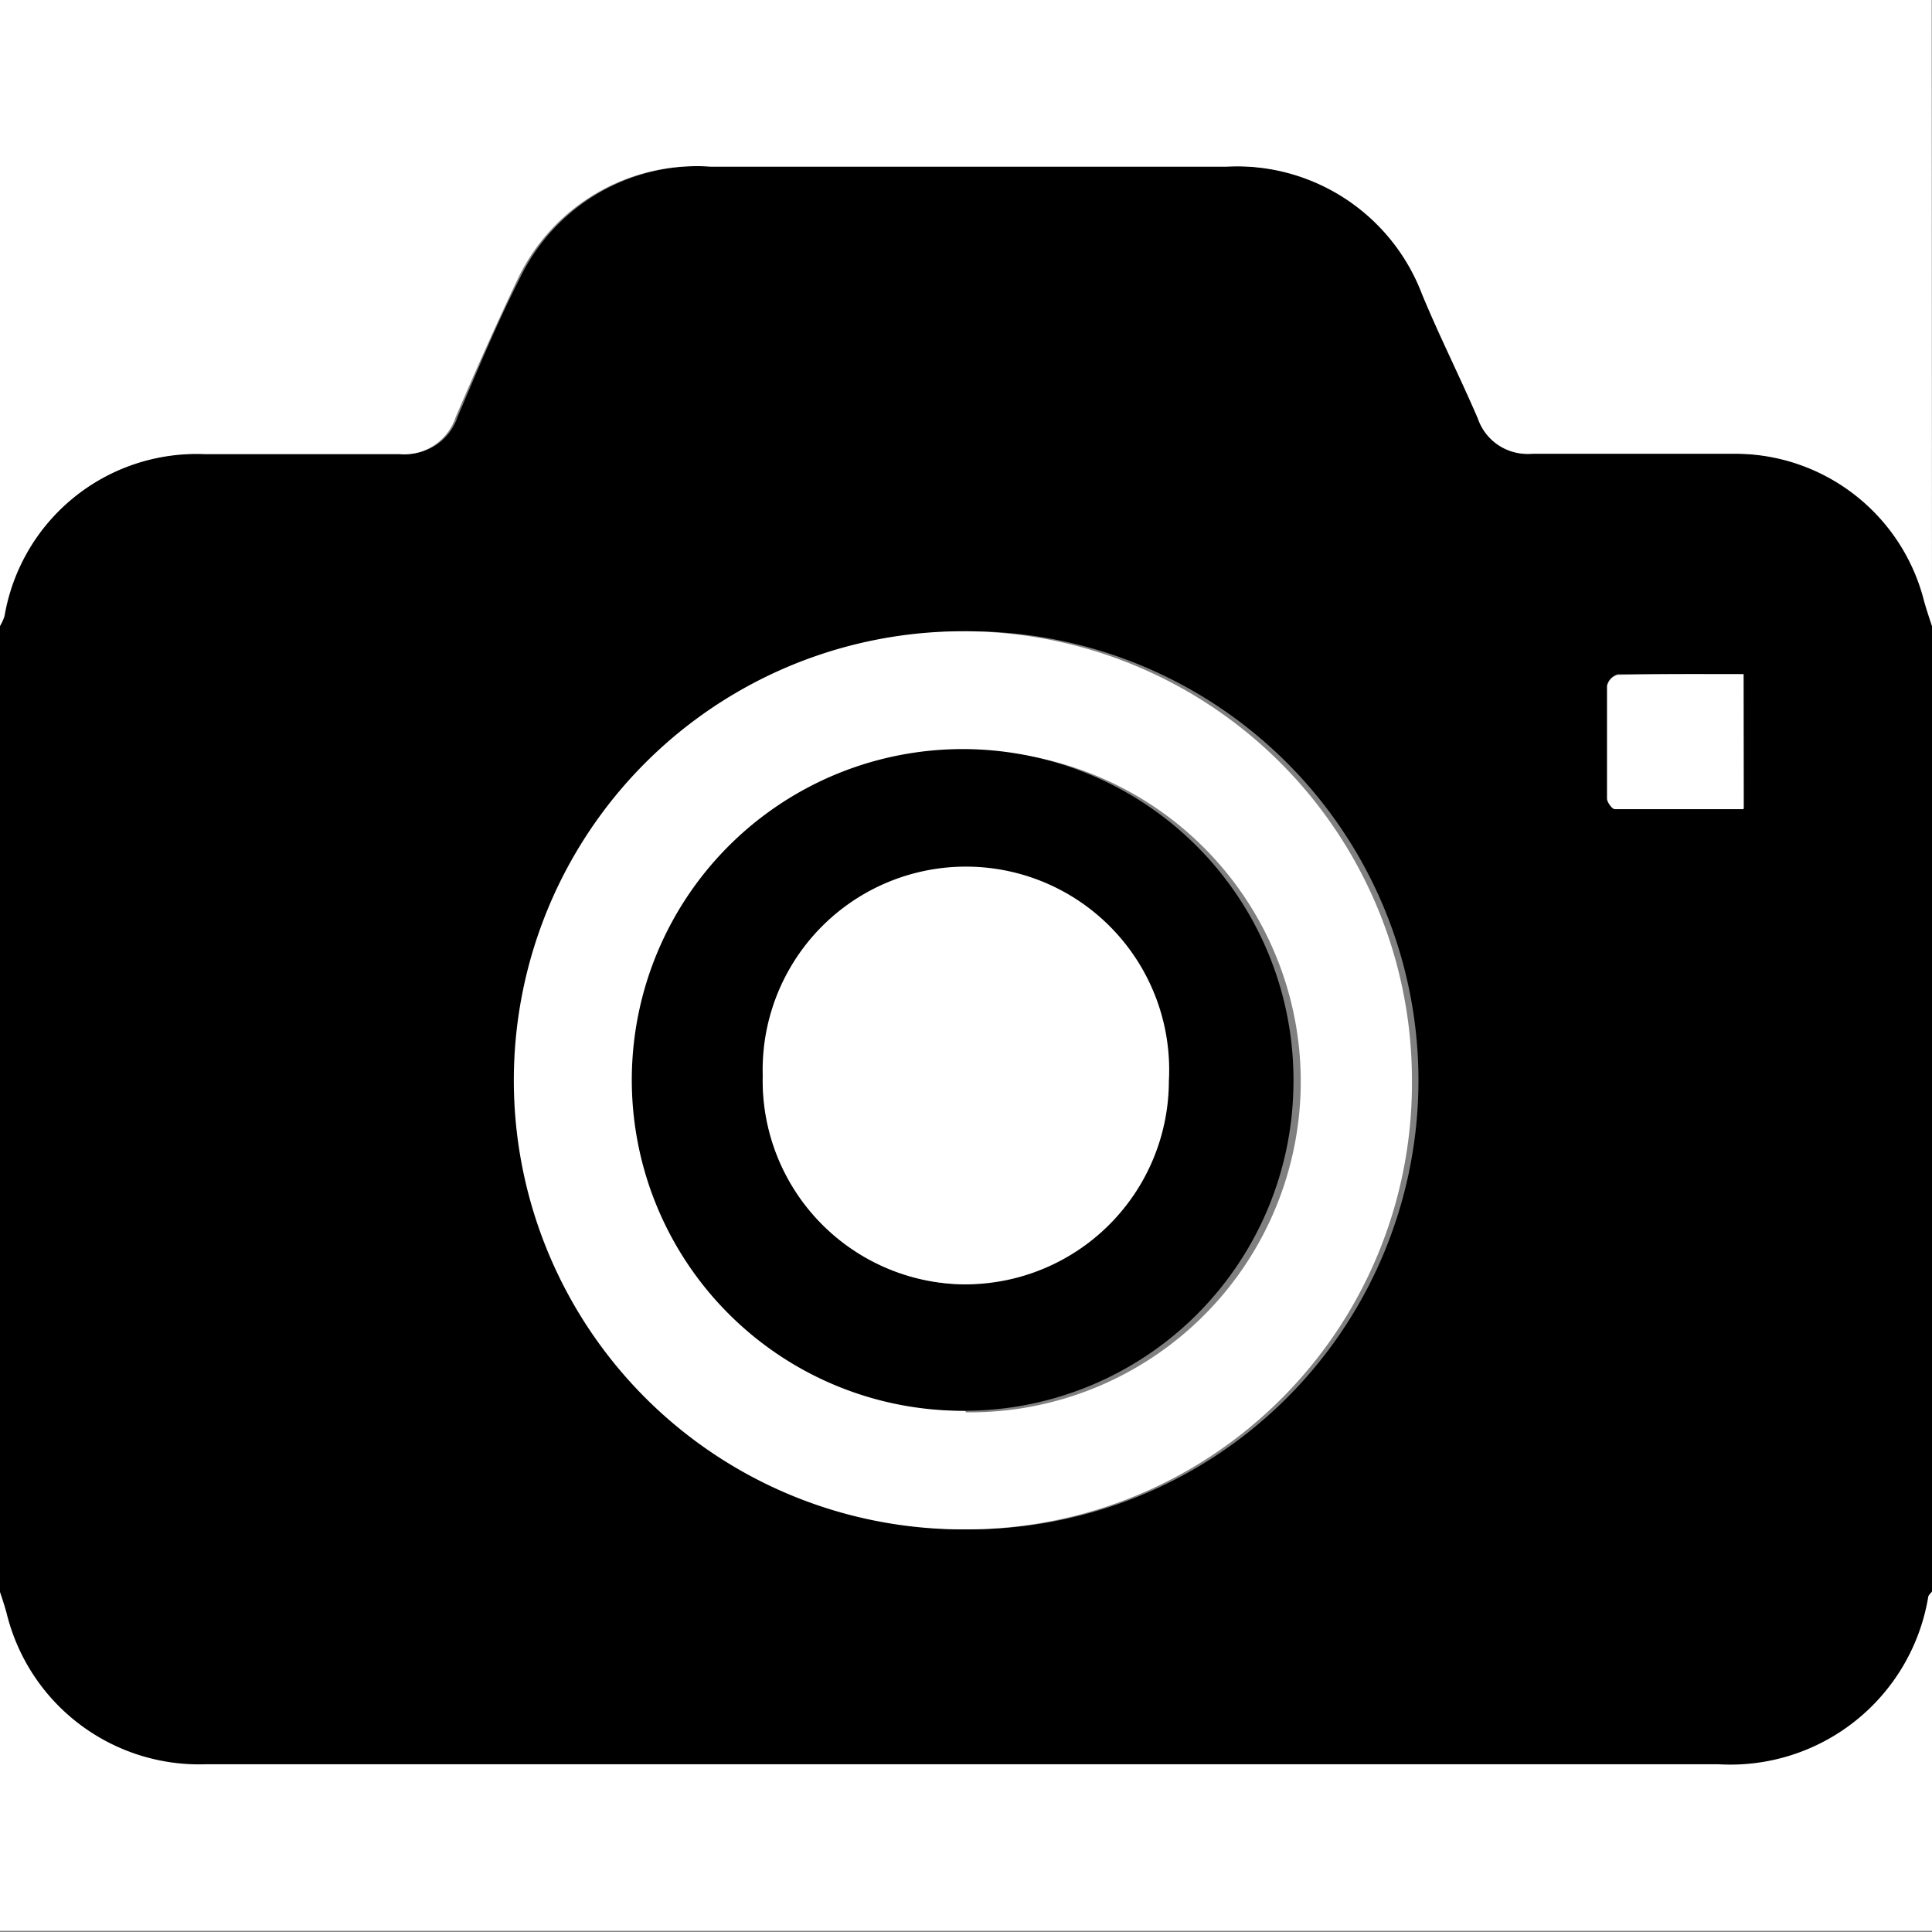
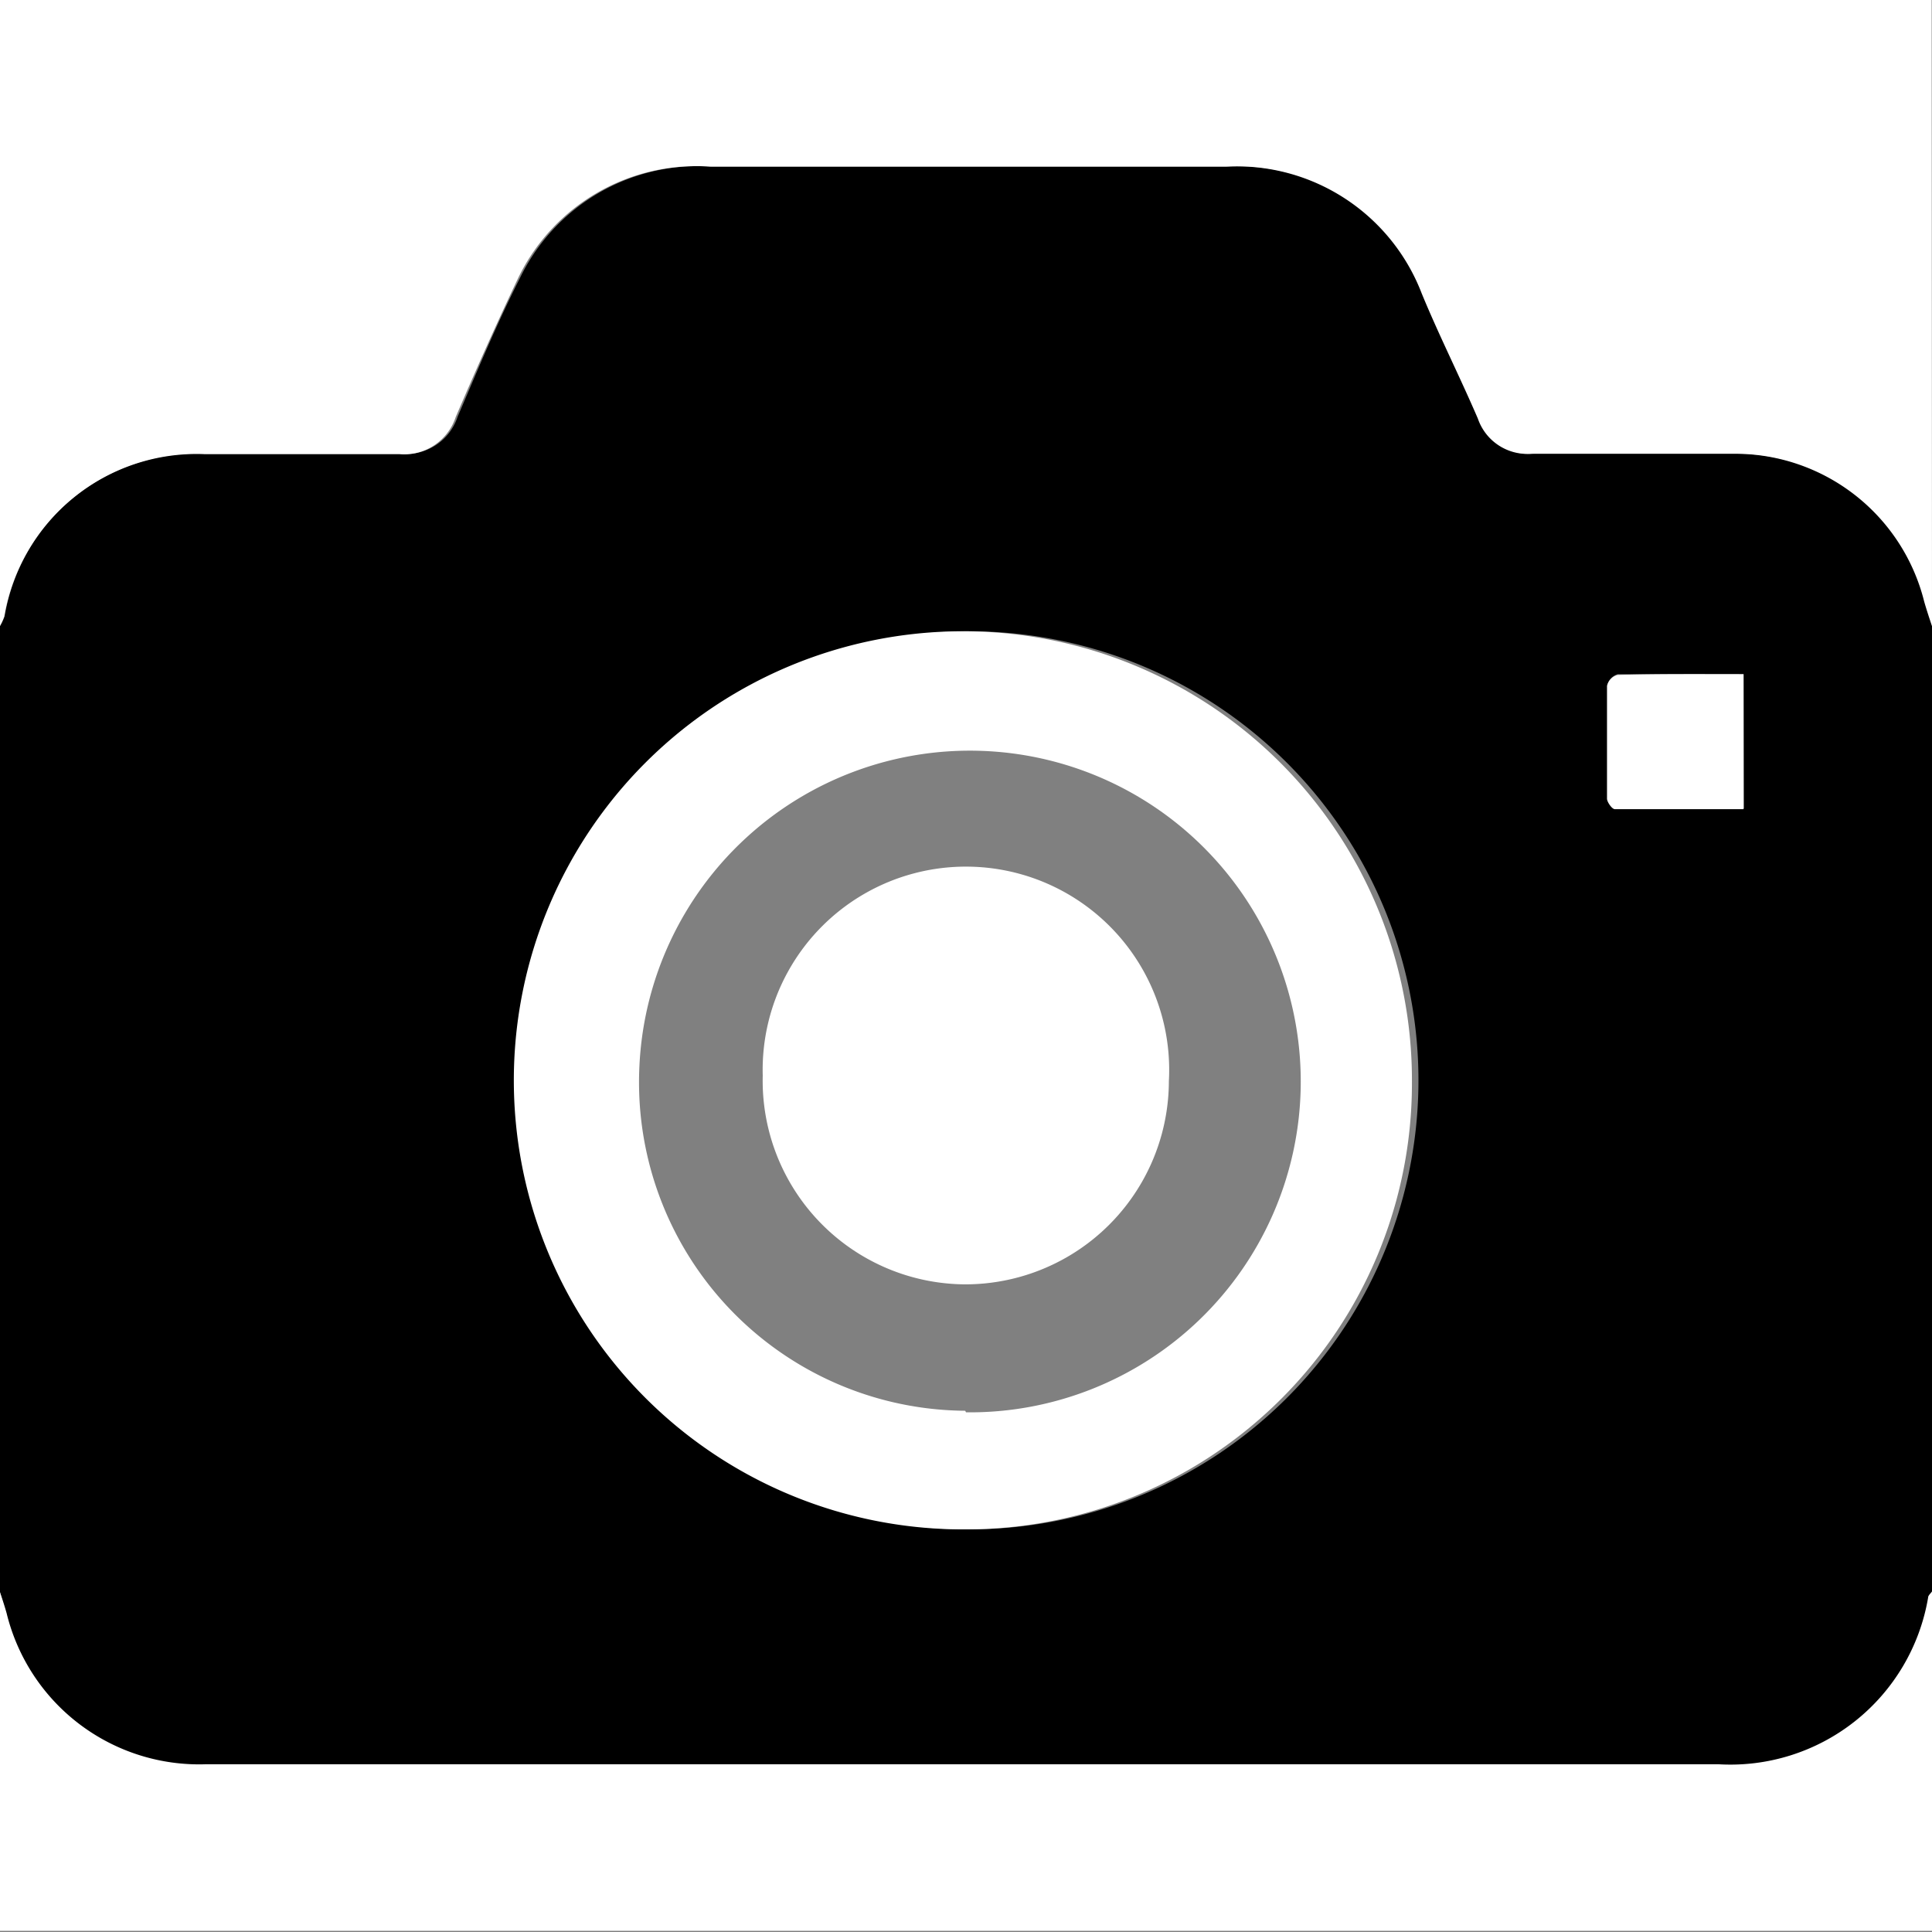
<svg xmlns="http://www.w3.org/2000/svg" id="レイヤー1" viewBox="0 0 49.52 49.52">
  <rect x="0" y="0" width="49.52" height="49.52" fill="#808080" stroke="none" />
  <defs>
    <style>.cls-1{fill:#fff;}</style>
  </defs>
-   <path d="M278.72,419.18V394.42a1.51,1.51,0,0,0,.12-.26A5,5,0,0,1,284,390c1.66,0,3.32,0,5,0a1.39,1.39,0,0,0,1.45-.95c.51-1.19,1-2.38,1.6-3.56a5.07,5.07,0,0,1,4.91-2.85c4.42,0,8.84,0,13.25,0a5.08,5.08,0,0,1,5,3.25c.48,1.07,1,2.14,1.44,3.21a1.34,1.34,0,0,0,1.38.9c1.74,0,3.49,0,5.23,0a5,5,0,0,1,4.83,3.79c.06.21.13.42.2.63v24.76c0,.05-.09.1-.1.16a5.14,5.14,0,0,1-5.38,4.27c-6.86,0-13.72,0-20.58,0H284a5.08,5.08,0,0,1-5.12-3.87C278.84,419.54,278.78,419.36,278.72,419.18Zm24.76-1.61a11.51,11.51,0,1,0-11.42-11.77A11.47,11.47,0,0,0,303.48,417.57Zm19.93-21.92c-1.1,0-2.16,0-3.22,0a.38.38,0,0,0-.27.28c0,1,0,1.93,0,2.9,0,.09.13.26.2.26h3.3Z" transform="translate(-278.72 -378.37)" />
+   <path d="M278.72,419.18V394.42a1.51,1.51,0,0,0,.12-.26A5,5,0,0,1,284,390c1.66,0,3.32,0,5,0a1.39,1.39,0,0,0,1.45-.95c.51-1.19,1-2.38,1.6-3.56a5.07,5.07,0,0,1,4.91-2.85c4.42,0,8.84,0,13.25,0a5.08,5.08,0,0,1,5,3.25c.48,1.07,1,2.14,1.44,3.21a1.34,1.34,0,0,0,1.38.9c1.74,0,3.49,0,5.23,0a5,5,0,0,1,4.83,3.79c.06.21.13.42.2.63v24.76c0,.05-.09.1-.1.16a5.14,5.14,0,0,1-5.38,4.27c-6.86,0-13.72,0-20.58,0H284a5.08,5.08,0,0,1-5.12-3.87Zm24.76-1.61a11.51,11.51,0,1,0-11.42-11.77A11.47,11.47,0,0,0,303.48,417.57Zm19.93-21.92c-1.1,0-2.16,0-3.22,0a.38.38,0,0,0-.27.28c0,1,0,1.93,0,2.9,0,.09.13.26.2.26h3.3Z" transform="translate(-278.72 -378.37)" />
  <path class="cls-1" d="M328.24,394.42c-.07-.21-.14-.42-.2-.63a5,5,0,0,0-4.83-3.79c-1.74,0-3.49,0-5.23,0a1.34,1.34,0,0,1-1.38-.9c-.46-1.07-1-2.14-1.44-3.21a5.08,5.08,0,0,0-5-3.25c-4.41,0-8.83,0-13.25,0A5.07,5.07,0,0,0,292,385.5c-.56,1.18-1.09,2.37-1.6,3.56a1.39,1.39,0,0,1-1.45.95c-1.66,0-3.32,0-5,0a5,5,0,0,0-5.12,4.16,1.51,1.51,0,0,1-.12.26V378.37h49.52Z" transform="translate(-278.72 -378.37)" />
  <path class="cls-1" d="M278.72,419.18c.06.18.12.36.17.54a5.08,5.08,0,0,0,5.12,3.87h18.17c6.86,0,13.72,0,20.58,0a5.14,5.14,0,0,0,5.38-4.27c0-.06.07-.11.1-.16v8.7H278.72Z" transform="translate(-278.72 -378.37)" />
  <path class="cls-1" d="M303.48,417.57a11.51,11.51,0,1,1,11.43-11.43A11.43,11.43,0,0,1,303.48,417.57Zm0-3a8.48,8.48,0,1,0-8.37-8.89A8.42,8.42,0,0,0,303.46,414.53Z" transform="translate(-278.72 -378.37)" />
  <path class="cls-1" d="M323.41,395.65v3.46h-3.3c-.07,0-.19-.17-.2-.26,0-1,0-1.93,0-2.9a.38.38,0,0,1,.27-.28C321.25,395.64,322.31,395.65,323.41,395.65Z" transform="translate(-278.72 -378.37)" />
-   <path d="M303.46,414.53a8.48,8.48,0,1,1,8.41-8.22A8.44,8.44,0,0,1,303.46,414.53Zm0-3.24a5.25,5.25,0,0,0,.05-10.49,5.28,5.28,0,0,0-5.23,5.14A5.22,5.22,0,0,0,303.45,411.29Z" transform="translate(-278.72 -378.37)" />
  <path class="cls-1" d="M303.45,411.29a5.22,5.22,0,0,1-5.18-5.35,5.21,5.21,0,1,1,10.41.14A5.22,5.22,0,0,1,303.45,411.29Z" transform="translate(-278.72 -378.37)" />
</svg>